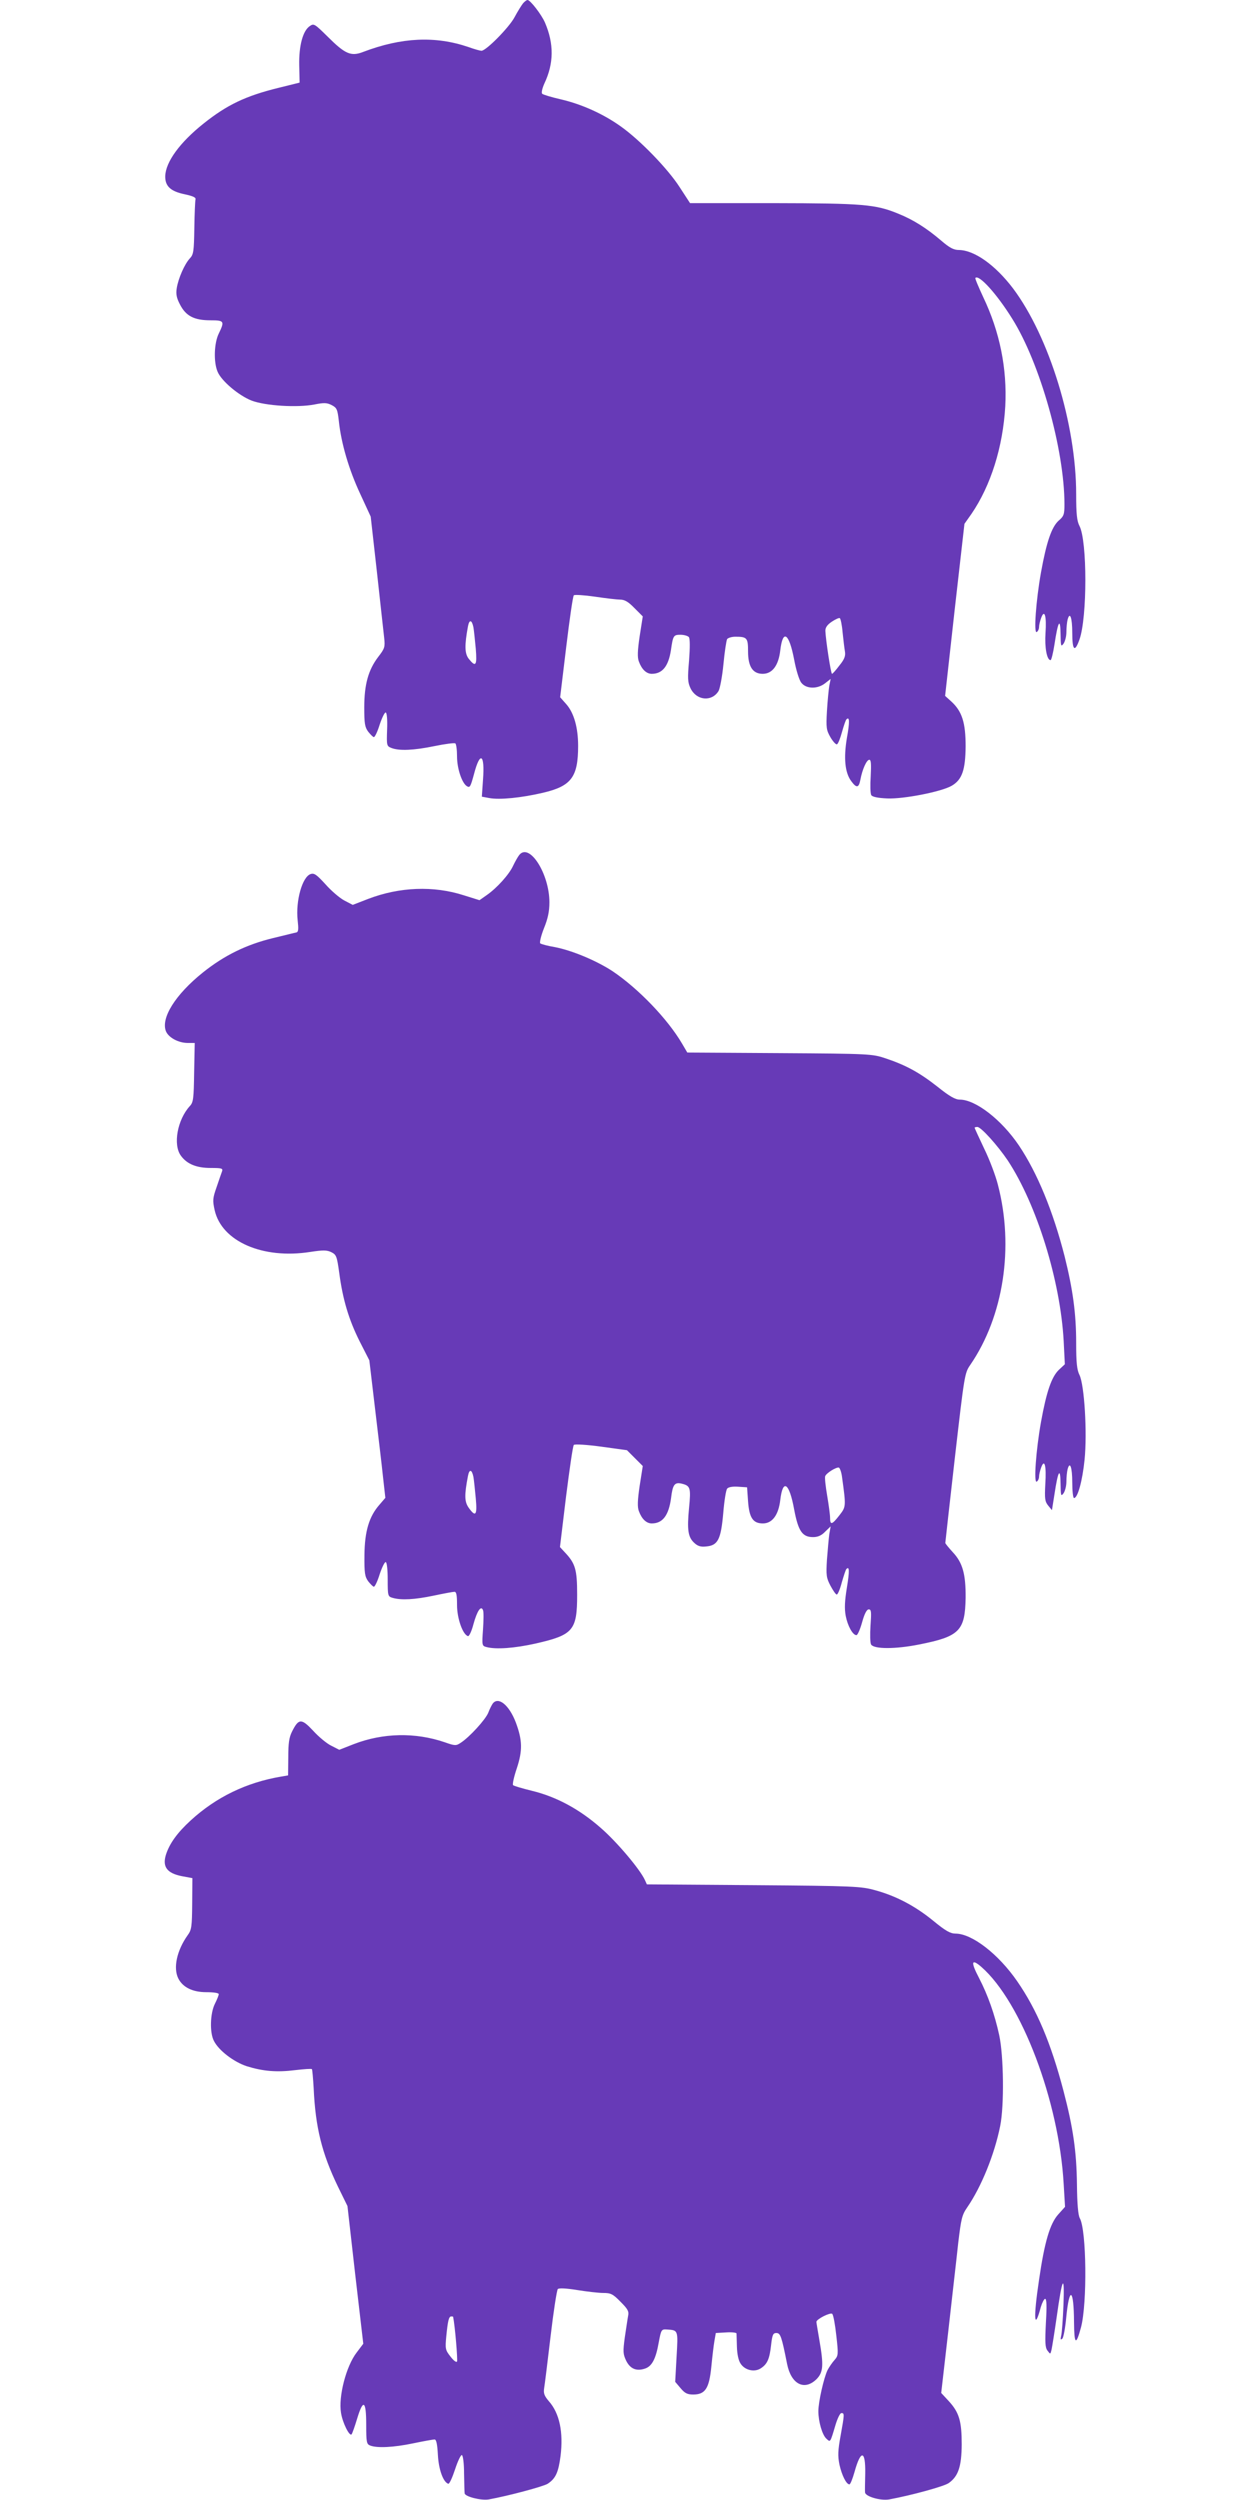
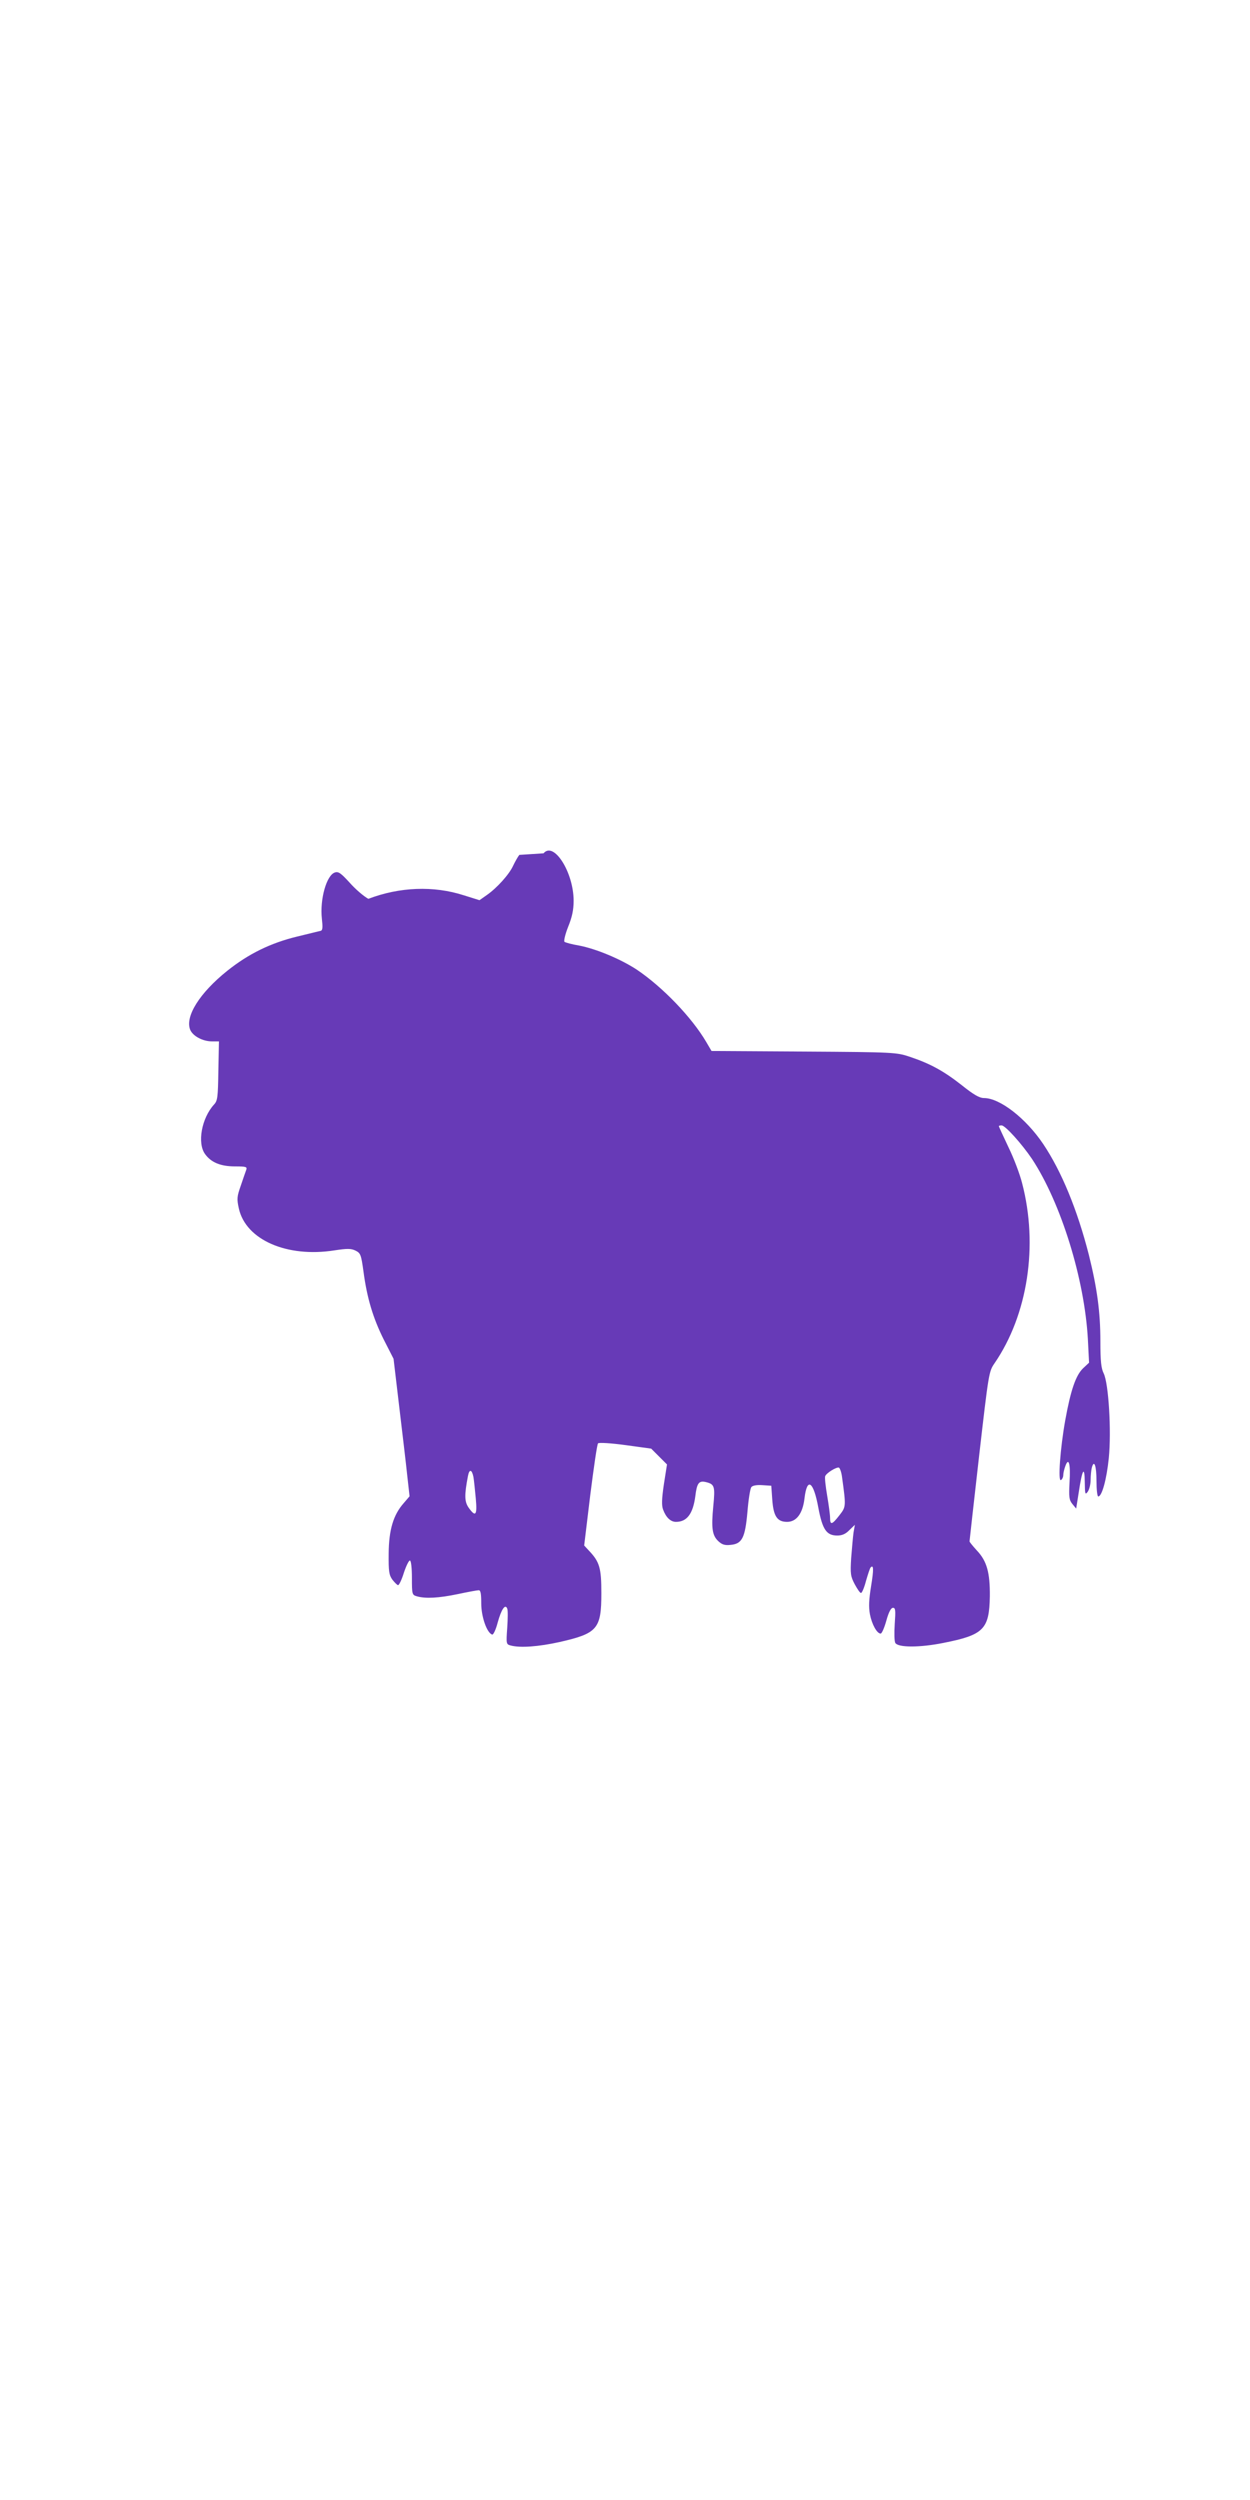
<svg xmlns="http://www.w3.org/2000/svg" version="1.0" width="640pt" height="1280pt" viewBox="0 0 640 1280" preserveAspectRatio="xMidYMid meet">
  <g transform="translate(0,1280) scale(0.1,-0.1)" fill="#673ab7" stroke="none">
-     <path d="M2678 12783 c-8 -10 -28 -42 -44 -72 -28 -52 -145 -171 -169 -171 -6 0 -36 8 -66 19 -170 58 -343 50 -540 -25 -62 -24 -92 -11 -182 79 -65 64 -70 68 -90 54 -36 -23 -57 -100 -55 -201 l2 -89 -109 -27 c-167 -41 -263 -87 -382 -182 -122 -97 -195 -197 -197 -270 -1 -52 28 -78 101 -93 41 -9 57 -16 54 -26 -2 -8 -5 -74 -6 -147 -2 -119 -4 -135 -23 -155 -27 -29 -59 -102 -67 -152 -5 -31 -1 -51 17 -85 30 -58 72 -80 156 -80 70 0 73 -4 42 -68 -24 -49 -27 -146 -6 -195 19 -47 108 -122 174 -148 71 -27 234 -37 322 -20 50 10 64 9 88 -3 27 -14 30 -22 37 -83 12 -114 52 -249 109 -371 l54 -117 32 -285 c17 -157 34 -308 37 -336 5 -47 3 -54 -31 -98 -50 -66 -71 -140 -71 -258 0 -82 3 -101 20 -124 12 -15 25 -28 29 -28 5 -1 19 28 30 64 12 36 26 64 31 62 6 -2 9 -37 7 -87 -3 -84 -2 -85 23 -95 40 -15 113 -12 220 10 53 11 101 17 106 14 5 -3 9 -33 9 -67 0 -62 25 -136 50 -152 16 -10 19 -4 37 62 31 119 56 103 46 -29 l-6 -87 38 -7 c53 -10 164 1 275 27 145 34 180 80 180 240 0 93 -21 169 -61 214 l-31 35 31 257 c17 141 34 260 39 265 4 4 53 1 108 -7 54 -8 113 -15 129 -15 23 0 42 -11 73 -43 l43 -43 -16 -102 c-11 -75 -12 -108 -4 -129 15 -41 39 -63 66 -63 54 0 85 38 98 120 11 76 13 80 49 80 19 0 38 -6 43 -12 6 -8 6 -52 1 -120 -8 -91 -7 -111 7 -141 30 -64 109 -72 144 -15 7 12 19 74 25 137 6 64 15 122 19 129 5 6 23 12 42 12 60 0 65 -6 65 -75 0 -78 24 -115 75 -115 49 0 81 42 90 120 13 111 45 89 71 -47 10 -54 26 -106 37 -119 25 -32 83 -33 122 -2 l28 22 -7 -35 c-3 -19 -9 -77 -12 -129 -5 -87 -3 -98 18 -135 13 -22 28 -38 33 -36 6 2 17 30 26 63 9 32 19 62 23 65 16 16 17 -13 2 -96 -17 -102 -10 -177 22 -220 27 -37 39 -36 47 6 10 54 32 103 46 103 9 0 10 -23 7 -84 -3 -46 -2 -90 3 -97 5 -9 34 -15 81 -17 82 -4 278 34 331 65 53 31 70 81 71 202 0 121 -18 179 -74 230 l-31 28 49 441 50 440 36 51 c99 145 161 342 173 551 10 193 -28 381 -113 559 -24 52 -43 96 -40 98 18 19 109 -81 188 -208 143 -227 268 -671 268 -951 0 -52 -3 -61 -30 -84 -36 -33 -62 -109 -90 -264 -26 -145 -38 -316 -22 -306 7 4 12 16 12 26 0 10 5 31 11 47 17 46 28 9 22 -78 -5 -74 7 -139 26 -139 4 0 13 36 20 81 18 119 30 139 31 54 1 -64 2 -68 15 -51 8 11 15 38 15 60 0 23 3 51 6 63 12 45 24 10 24 -68 0 -90 13 -101 37 -33 40 113 40 504 0 581 -13 25 -17 60 -17 163 0 358 -138 806 -323 1053 -91 120 -198 196 -277 197 -27 0 -48 11 -91 48 -75 64 -143 107 -220 138 -117 48 -179 53 -640 54 l-426 0 -54 83 c-60 93 -202 240 -301 310 -88 63 -198 113 -305 138 -48 11 -92 24 -97 29 -5 5 0 27 11 52 49 103 50 204 3 313 -18 41 -75 115 -89 115 -5 0 -15 -8 -23 -17z m1636 -3220 c4 -38 9 -81 12 -98 4 -23 -2 -40 -28 -72 -18 -24 -35 -43 -38 -43 -6 0 -32 172 -34 219 -1 17 9 32 33 48 18 12 37 21 41 18 4 -3 11 -35 14 -72z m-1890 25 c3 -18 8 -68 12 -110 7 -86 0 -96 -36 -51 -21 27 -22 68 -4 166 7 37 20 34 28 -5z" />
-     <path d="M2659 8423 c-8 -10 -22 -35 -32 -56 -20 -44 -83 -114 -135 -150 l-37 -26 -80 25 c-155 50 -329 43 -489 -18 l-80 -31 -44 23 c-24 13 -67 50 -96 83 -44 48 -57 58 -75 52 -43 -13 -78 -137 -67 -237 5 -44 4 -59 -6 -62 -7 -1 -61 -15 -120 -29 -136 -33 -249 -88 -359 -176 -141 -113 -217 -234 -189 -302 14 -32 64 -59 112 -59 l35 0 -3 -151 c-2 -134 -4 -153 -22 -172 -64 -70 -87 -198 -46 -254 31 -43 80 -63 153 -63 56 0 63 -2 58 -17 -4 -10 -16 -46 -28 -81 -20 -57 -21 -68 -10 -118 36 -160 246 -252 489 -214 66 10 85 10 108 -1 26 -13 29 -20 41 -107 18 -136 49 -239 104 -349 l50 -98 29 -245 c16 -135 35 -293 41 -352 l12 -107 -30 -35 c-53 -60 -76 -136 -77 -258 -1 -92 2 -110 19 -134 12 -15 25 -28 29 -28 5 -1 19 28 30 64 12 36 26 64 31 62 6 -1 10 -40 10 -89 0 -84 1 -87 25 -94 45 -13 113 -9 209 11 52 11 100 20 108 20 10 0 13 -18 13 -68 0 -68 29 -151 56 -159 6 -2 19 26 28 61 19 69 39 98 49 72 4 -9 3 -53 0 -99 -6 -82 -5 -84 18 -90 49 -13 143 -6 251 18 193 44 213 67 213 250 0 129 -9 160 -63 217 l-25 27 31 257 c18 142 35 261 40 266 5 5 68 1 141 -9 l131 -18 41 -41 40 -40 -16 -102 c-11 -75 -12 -108 -4 -129 15 -41 39 -63 66 -63 56 0 87 41 99 131 8 67 18 81 53 73 46 -11 49 -21 39 -124 -11 -114 -5 -150 26 -179 18 -17 33 -22 61 -19 61 5 76 36 88 170 5 62 14 119 20 126 6 8 27 12 56 10 l46 -3 5 -71 c6 -85 25 -114 76 -114 48 0 80 43 89 120 13 111 46 89 71 -48 21 -112 42 -142 97 -142 24 0 43 8 62 28 l28 27 -7 -40 c-3 -22 -8 -80 -12 -130 -5 -81 -3 -94 18 -134 13 -24 27 -45 32 -45 5 -1 17 27 26 62 10 34 20 66 24 69 15 15 16 -10 2 -96 -11 -68 -13 -106 -6 -144 10 -52 36 -99 55 -99 6 0 19 30 29 66 12 44 24 66 34 66 13 0 14 -13 9 -83 -3 -46 -2 -89 3 -97 15 -24 125 -24 245 0 208 41 236 70 239 239 1 121 -15 180 -66 234 -21 23 -38 44 -38 47 0 3 22 199 49 437 49 426 50 433 79 475 170 248 225 603 141 923 -11 44 -42 127 -70 184 -27 57 -49 105 -49 107 0 2 6 4 14 4 19 0 104 -95 156 -172 148 -225 269 -614 286 -924 l6 -119 -31 -29 c-37 -36 -63 -111 -91 -266 -26 -145 -38 -316 -22 -306 7 4 12 16 12 26 0 10 5 31 11 47 17 46 27 9 21 -85 -4 -76 -2 -90 15 -111 l19 -23 13 82 c18 120 30 140 31 55 1 -64 2 -68 15 -51 8 11 15 38 15 60 0 23 3 51 6 63 12 45 24 10 24 -68 0 -43 4 -79 9 -79 19 0 43 88 54 196 14 140 -1 383 -26 434 -13 26 -17 62 -17 164 0 151 -17 274 -59 443 -59 231 -140 428 -234 568 -89 132 -222 235 -303 235 -23 0 -53 17 -114 66 -93 73 -161 110 -265 145 -69 23 -78 24 -543 27 l-473 3 -27 46 c-74 126 -223 281 -355 370 -82 54 -208 107 -297 124 -36 6 -69 15 -74 19 -4 5 4 39 19 77 20 49 28 86 28 133 0 146 -102 306 -154 243z m1652 -3184 c21 -153 21 -153 -13 -197 -38 -49 -48 -52 -48 -13 0 15 -7 67 -15 114 -8 47 -13 92 -10 99 6 16 56 47 70 44 5 -2 13 -23 16 -47z m-1887 -1 c3 -18 8 -68 12 -110 8 -87 -1 -97 -36 -48 -22 31 -23 64 -4 163 7 37 20 34 28 -5z" />
-     <path d="M2523 4078 c-5 -7 -16 -28 -23 -47 -14 -35 -96 -125 -141 -154 -24 -16 -29 -16 -83 3 -150 51 -315 48 -465 -10 l-74 -29 -41 21 c-23 11 -65 46 -93 77 -60 64 -74 63 -108 -5 -15 -30 -19 -60 -19 -131 l-1 -93 -35 -6 c-178 -30 -333 -105 -463 -224 -70 -64 -110 -120 -128 -178 -18 -61 7 -93 82 -108 l54 -10 -1 -131 c-1 -117 -3 -134 -23 -161 -56 -79 -75 -168 -48 -222 23 -45 73 -70 143 -70 38 0 64 -4 64 -10 0 -6 -9 -28 -20 -50 -24 -48 -27 -147 -5 -189 25 -50 102 -108 168 -130 84 -26 154 -32 249 -20 44 5 82 8 85 5 2 -2 6 -46 9 -98 9 -200 42 -333 124 -503 l49 -100 40 -353 41 -352 -34 -45 c-54 -70 -94 -226 -80 -309 8 -51 43 -121 54 -110 4 5 17 42 29 82 31 102 46 91 46 -33 0 -89 2 -99 20 -106 35 -14 120 -10 220 11 53 11 103 20 110 20 9 0 14 -24 17 -79 4 -75 27 -139 53 -148 6 -2 21 32 35 74 14 43 30 76 35 73 6 -3 11 -45 11 -95 1 -50 2 -95 3 -101 2 -17 86 -38 124 -31 104 19 278 66 301 80 41 27 55 58 66 142 15 122 -5 219 -60 281 -23 27 -28 40 -24 66 3 18 18 138 33 266 15 128 32 237 37 242 6 6 43 4 99 -5 50 -8 110 -15 134 -15 38 0 49 -5 88 -45 37 -37 44 -49 39 -72 -3 -15 -10 -65 -17 -110 -10 -74 -9 -86 7 -120 21 -42 53 -55 97 -40 35 12 55 49 70 135 12 65 14 67 42 65 58 -4 57 -2 49 -141 l-7 -127 28 -33 c21 -25 34 -32 64 -32 62 0 82 31 93 142 5 51 12 111 16 133 l7 40 53 3 c28 2 52 -1 53 -5 0 -4 1 -35 2 -68 1 -38 8 -71 19 -87 22 -34 71 -45 103 -24 34 22 45 48 53 119 6 53 10 62 27 62 21 0 27 -18 55 -159 21 -104 89 -138 151 -77 34 35 37 70 14 201 -8 47 -15 88 -15 92 0 14 72 50 81 41 6 -6 15 -56 21 -112 11 -96 10 -102 -9 -124 -11 -12 -27 -35 -36 -52 -19 -39 -47 -163 -47 -210 0 -54 20 -122 41 -141 21 -19 19 -23 47 71 10 33 23 60 30 60 16 0 16 -4 -4 -115 -14 -77 -15 -104 -6 -149 12 -54 35 -101 51 -101 5 0 16 28 26 63 32 116 57 113 55 -7 -1 -44 -2 -88 -1 -97 1 -21 80 -44 124 -36 114 21 282 67 305 84 49 35 65 85 66 197 0 120 -13 164 -66 222 l-39 42 36 314 c19 172 43 376 51 453 15 125 19 144 46 183 73 106 140 272 169 417 21 104 18 358 -5 465 -23 106 -58 205 -103 292 -44 84 -40 102 12 57 205 -180 397 -686 421 -1111 l7 -117 -35 -39 c-42 -47 -70 -140 -98 -334 -30 -199 -25 -268 9 -140 7 23 17 42 22 42 8 0 9 -39 4 -122 -5 -101 -4 -127 8 -143 15 -20 15 -20 21 5 3 14 15 88 26 165 29 207 41 229 35 65 -3 -74 -8 -146 -12 -160 -4 -18 -3 -22 6 -14 6 5 15 54 20 107 16 165 39 152 40 -23 1 -115 10 -122 36 -25 32 123 28 495 -6 557 -9 15 -14 74 -15 173 -2 171 -20 293 -69 480 -64 244 -136 415 -237 561 -96 139 -231 244 -316 244 -26 0 -51 14 -113 65 -94 77 -192 128 -298 157 -72 20 -105 22 -622 26 l-547 4 -10 22 c-25 55 -144 196 -226 267 -109 96 -228 160 -352 190 -49 12 -93 25 -97 29 -4 4 4 42 19 86 30 91 29 144 -5 235 -34 89 -89 134 -118 97z m-203 -3140 c10 -50 24 -221 20 -229 -4 -6 -18 5 -34 26 -26 33 -27 40 -21 103 8 81 13 102 26 102 5 0 9 -1 9 -2z" />
+     <path d="M2659 8423 c-8 -10 -22 -35 -32 -56 -20 -44 -83 -114 -135 -150 l-37 -26 -80 25 c-155 50 -329 43 -489 -18 c-24 13 -67 50 -96 83 -44 48 -57 58 -75 52 -43 -13 -78 -137 -67 -237 5 -44 4 -59 -6 -62 -7 -1 -61 -15 -120 -29 -136 -33 -249 -88 -359 -176 -141 -113 -217 -234 -189 -302 14 -32 64 -59 112 -59 l35 0 -3 -151 c-2 -134 -4 -153 -22 -172 -64 -70 -87 -198 -46 -254 31 -43 80 -63 153 -63 56 0 63 -2 58 -17 -4 -10 -16 -46 -28 -81 -20 -57 -21 -68 -10 -118 36 -160 246 -252 489 -214 66 10 85 10 108 -1 26 -13 29 -20 41 -107 18 -136 49 -239 104 -349 l50 -98 29 -245 c16 -135 35 -293 41 -352 l12 -107 -30 -35 c-53 -60 -76 -136 -77 -258 -1 -92 2 -110 19 -134 12 -15 25 -28 29 -28 5 -1 19 28 30 64 12 36 26 64 31 62 6 -1 10 -40 10 -89 0 -84 1 -87 25 -94 45 -13 113 -9 209 11 52 11 100 20 108 20 10 0 13 -18 13 -68 0 -68 29 -151 56 -159 6 -2 19 26 28 61 19 69 39 98 49 72 4 -9 3 -53 0 -99 -6 -82 -5 -84 18 -90 49 -13 143 -6 251 18 193 44 213 67 213 250 0 129 -9 160 -63 217 l-25 27 31 257 c18 142 35 261 40 266 5 5 68 1 141 -9 l131 -18 41 -41 40 -40 -16 -102 c-11 -75 -12 -108 -4 -129 15 -41 39 -63 66 -63 56 0 87 41 99 131 8 67 18 81 53 73 46 -11 49 -21 39 -124 -11 -114 -5 -150 26 -179 18 -17 33 -22 61 -19 61 5 76 36 88 170 5 62 14 119 20 126 6 8 27 12 56 10 l46 -3 5 -71 c6 -85 25 -114 76 -114 48 0 80 43 89 120 13 111 46 89 71 -48 21 -112 42 -142 97 -142 24 0 43 8 62 28 l28 27 -7 -40 c-3 -22 -8 -80 -12 -130 -5 -81 -3 -94 18 -134 13 -24 27 -45 32 -45 5 -1 17 27 26 62 10 34 20 66 24 69 15 15 16 -10 2 -96 -11 -68 -13 -106 -6 -144 10 -52 36 -99 55 -99 6 0 19 30 29 66 12 44 24 66 34 66 13 0 14 -13 9 -83 -3 -46 -2 -89 3 -97 15 -24 125 -24 245 0 208 41 236 70 239 239 1 121 -15 180 -66 234 -21 23 -38 44 -38 47 0 3 22 199 49 437 49 426 50 433 79 475 170 248 225 603 141 923 -11 44 -42 127 -70 184 -27 57 -49 105 -49 107 0 2 6 4 14 4 19 0 104 -95 156 -172 148 -225 269 -614 286 -924 l6 -119 -31 -29 c-37 -36 -63 -111 -91 -266 -26 -145 -38 -316 -22 -306 7 4 12 16 12 26 0 10 5 31 11 47 17 46 27 9 21 -85 -4 -76 -2 -90 15 -111 l19 -23 13 82 c18 120 30 140 31 55 1 -64 2 -68 15 -51 8 11 15 38 15 60 0 23 3 51 6 63 12 45 24 10 24 -68 0 -43 4 -79 9 -79 19 0 43 88 54 196 14 140 -1 383 -26 434 -13 26 -17 62 -17 164 0 151 -17 274 -59 443 -59 231 -140 428 -234 568 -89 132 -222 235 -303 235 -23 0 -53 17 -114 66 -93 73 -161 110 -265 145 -69 23 -78 24 -543 27 l-473 3 -27 46 c-74 126 -223 281 -355 370 -82 54 -208 107 -297 124 -36 6 -69 15 -74 19 -4 5 4 39 19 77 20 49 28 86 28 133 0 146 -102 306 -154 243z m1652 -3184 c21 -153 21 -153 -13 -197 -38 -49 -48 -52 -48 -13 0 15 -7 67 -15 114 -8 47 -13 92 -10 99 6 16 56 47 70 44 5 -2 13 -23 16 -47z m-1887 -1 c3 -18 8 -68 12 -110 8 -87 -1 -97 -36 -48 -22 31 -23 64 -4 163 7 37 20 34 28 -5z" />
  </g>
</svg>